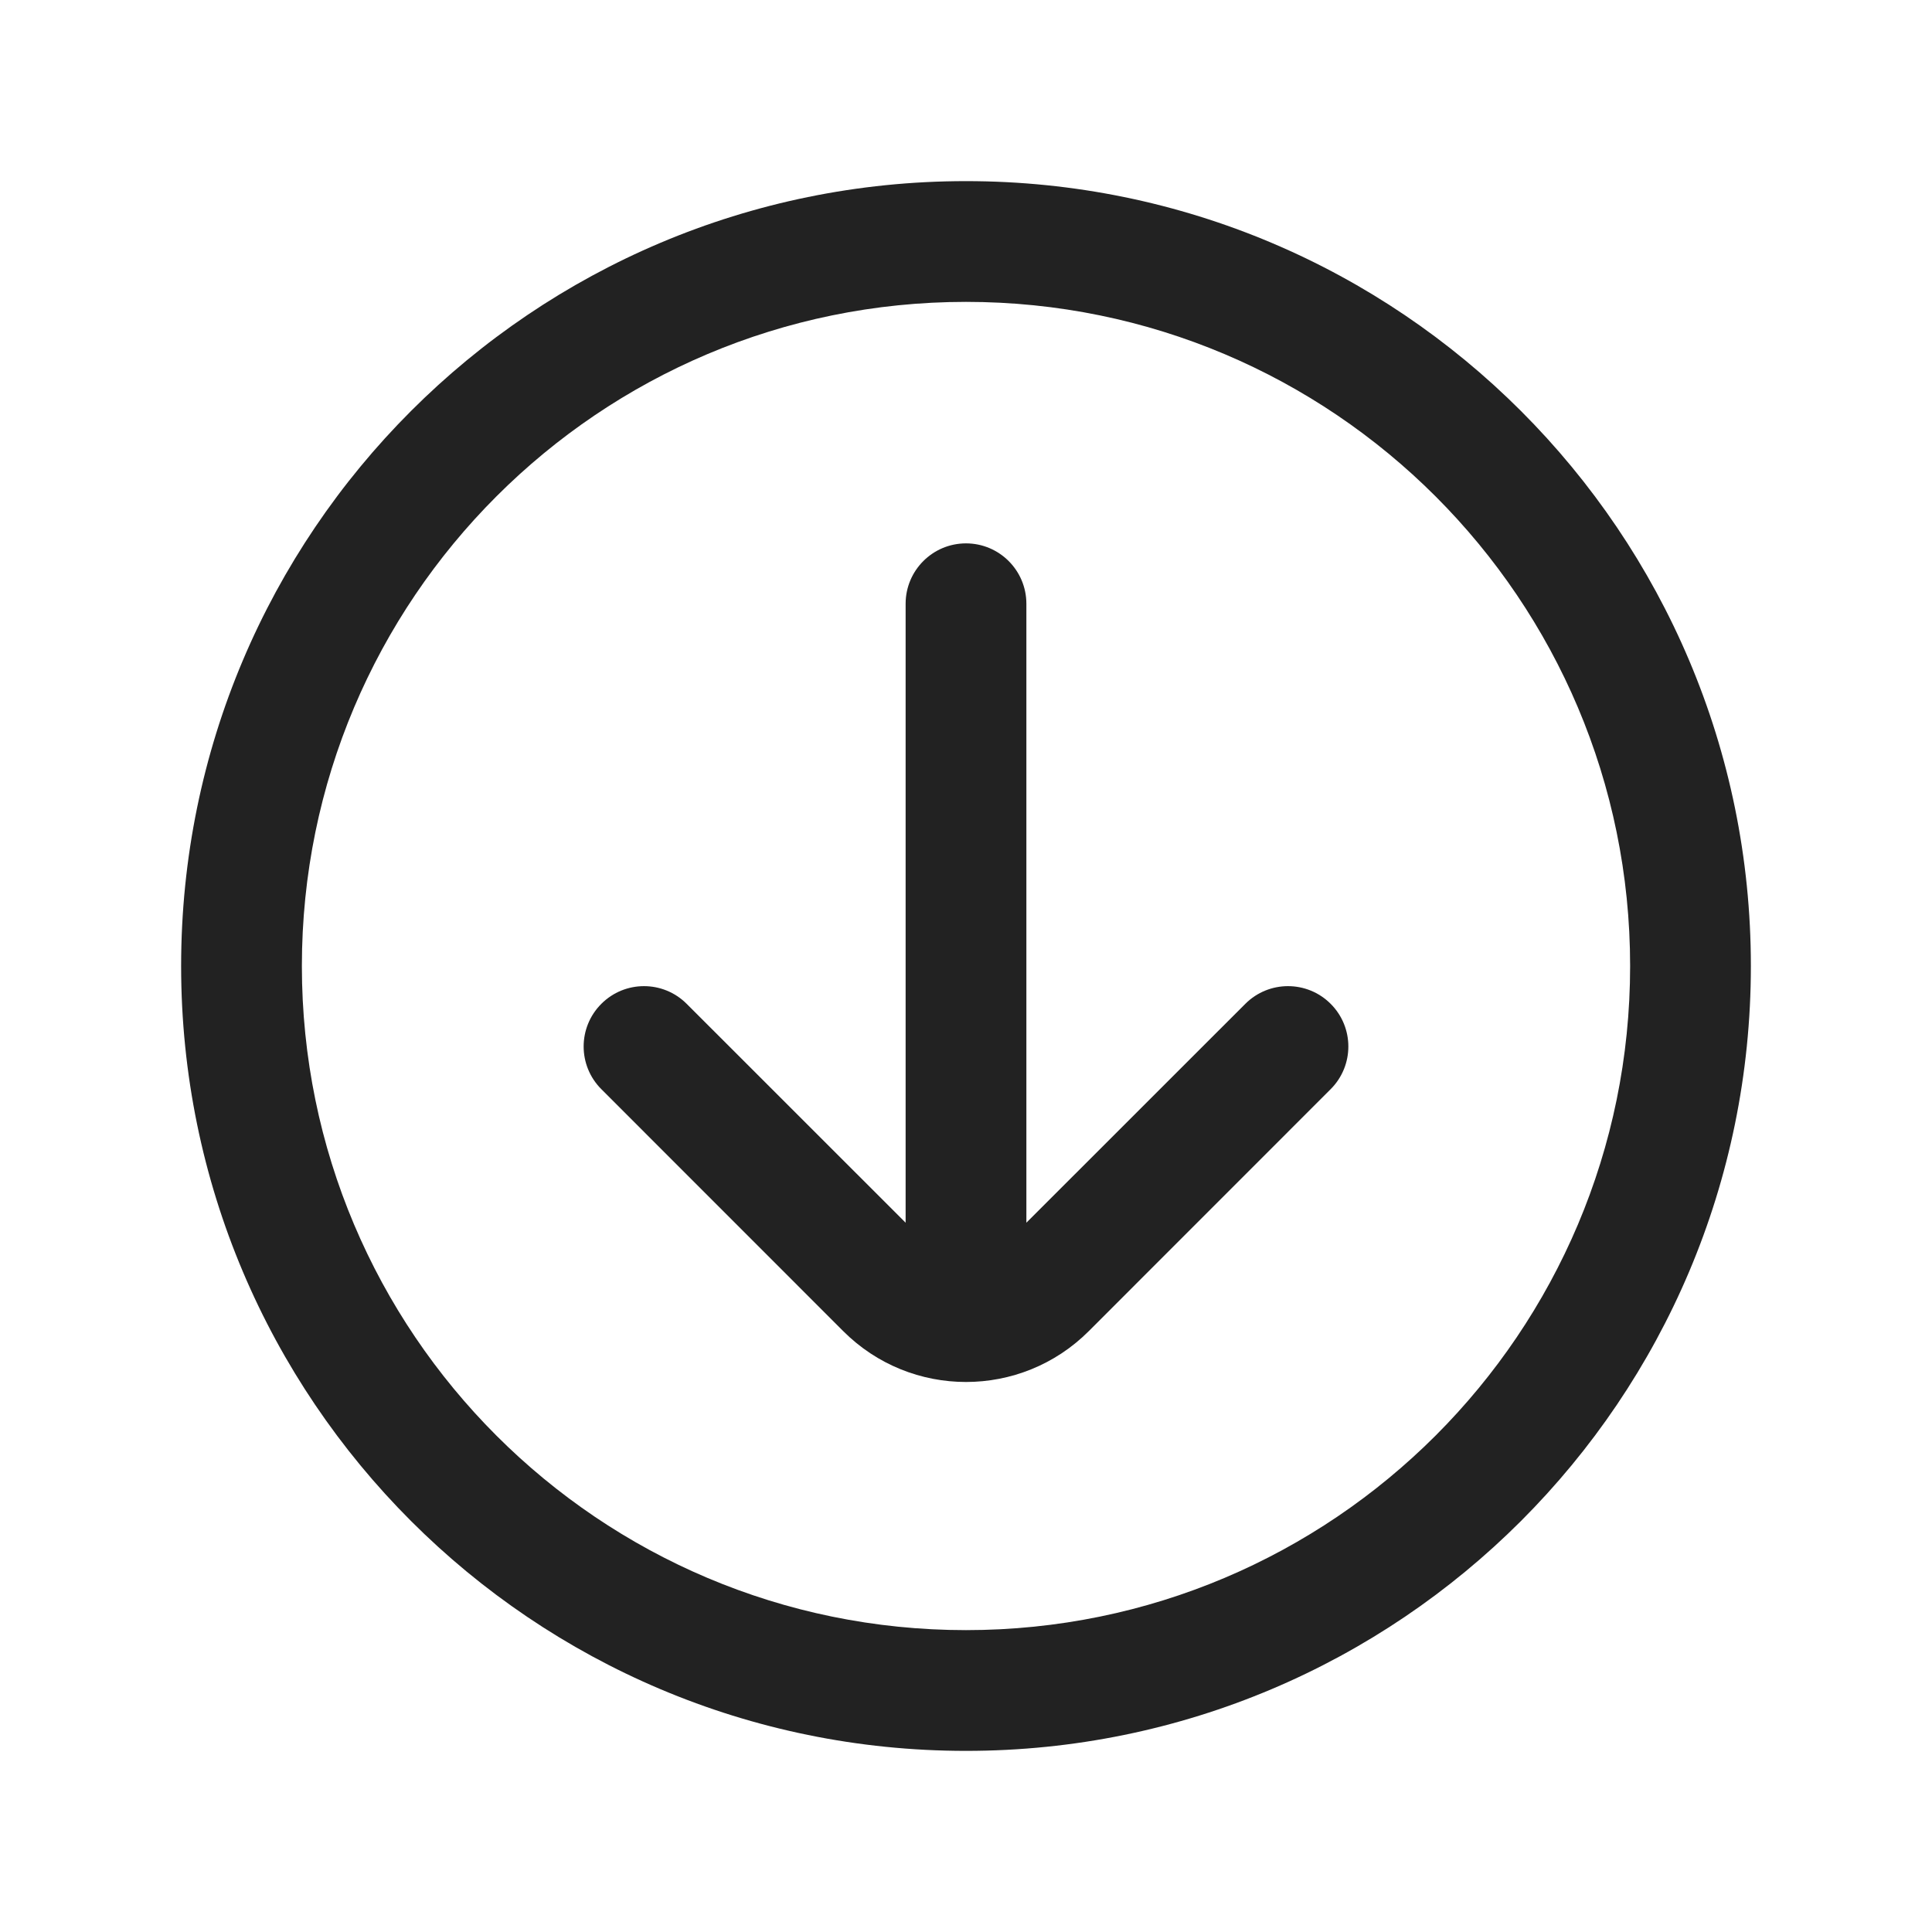
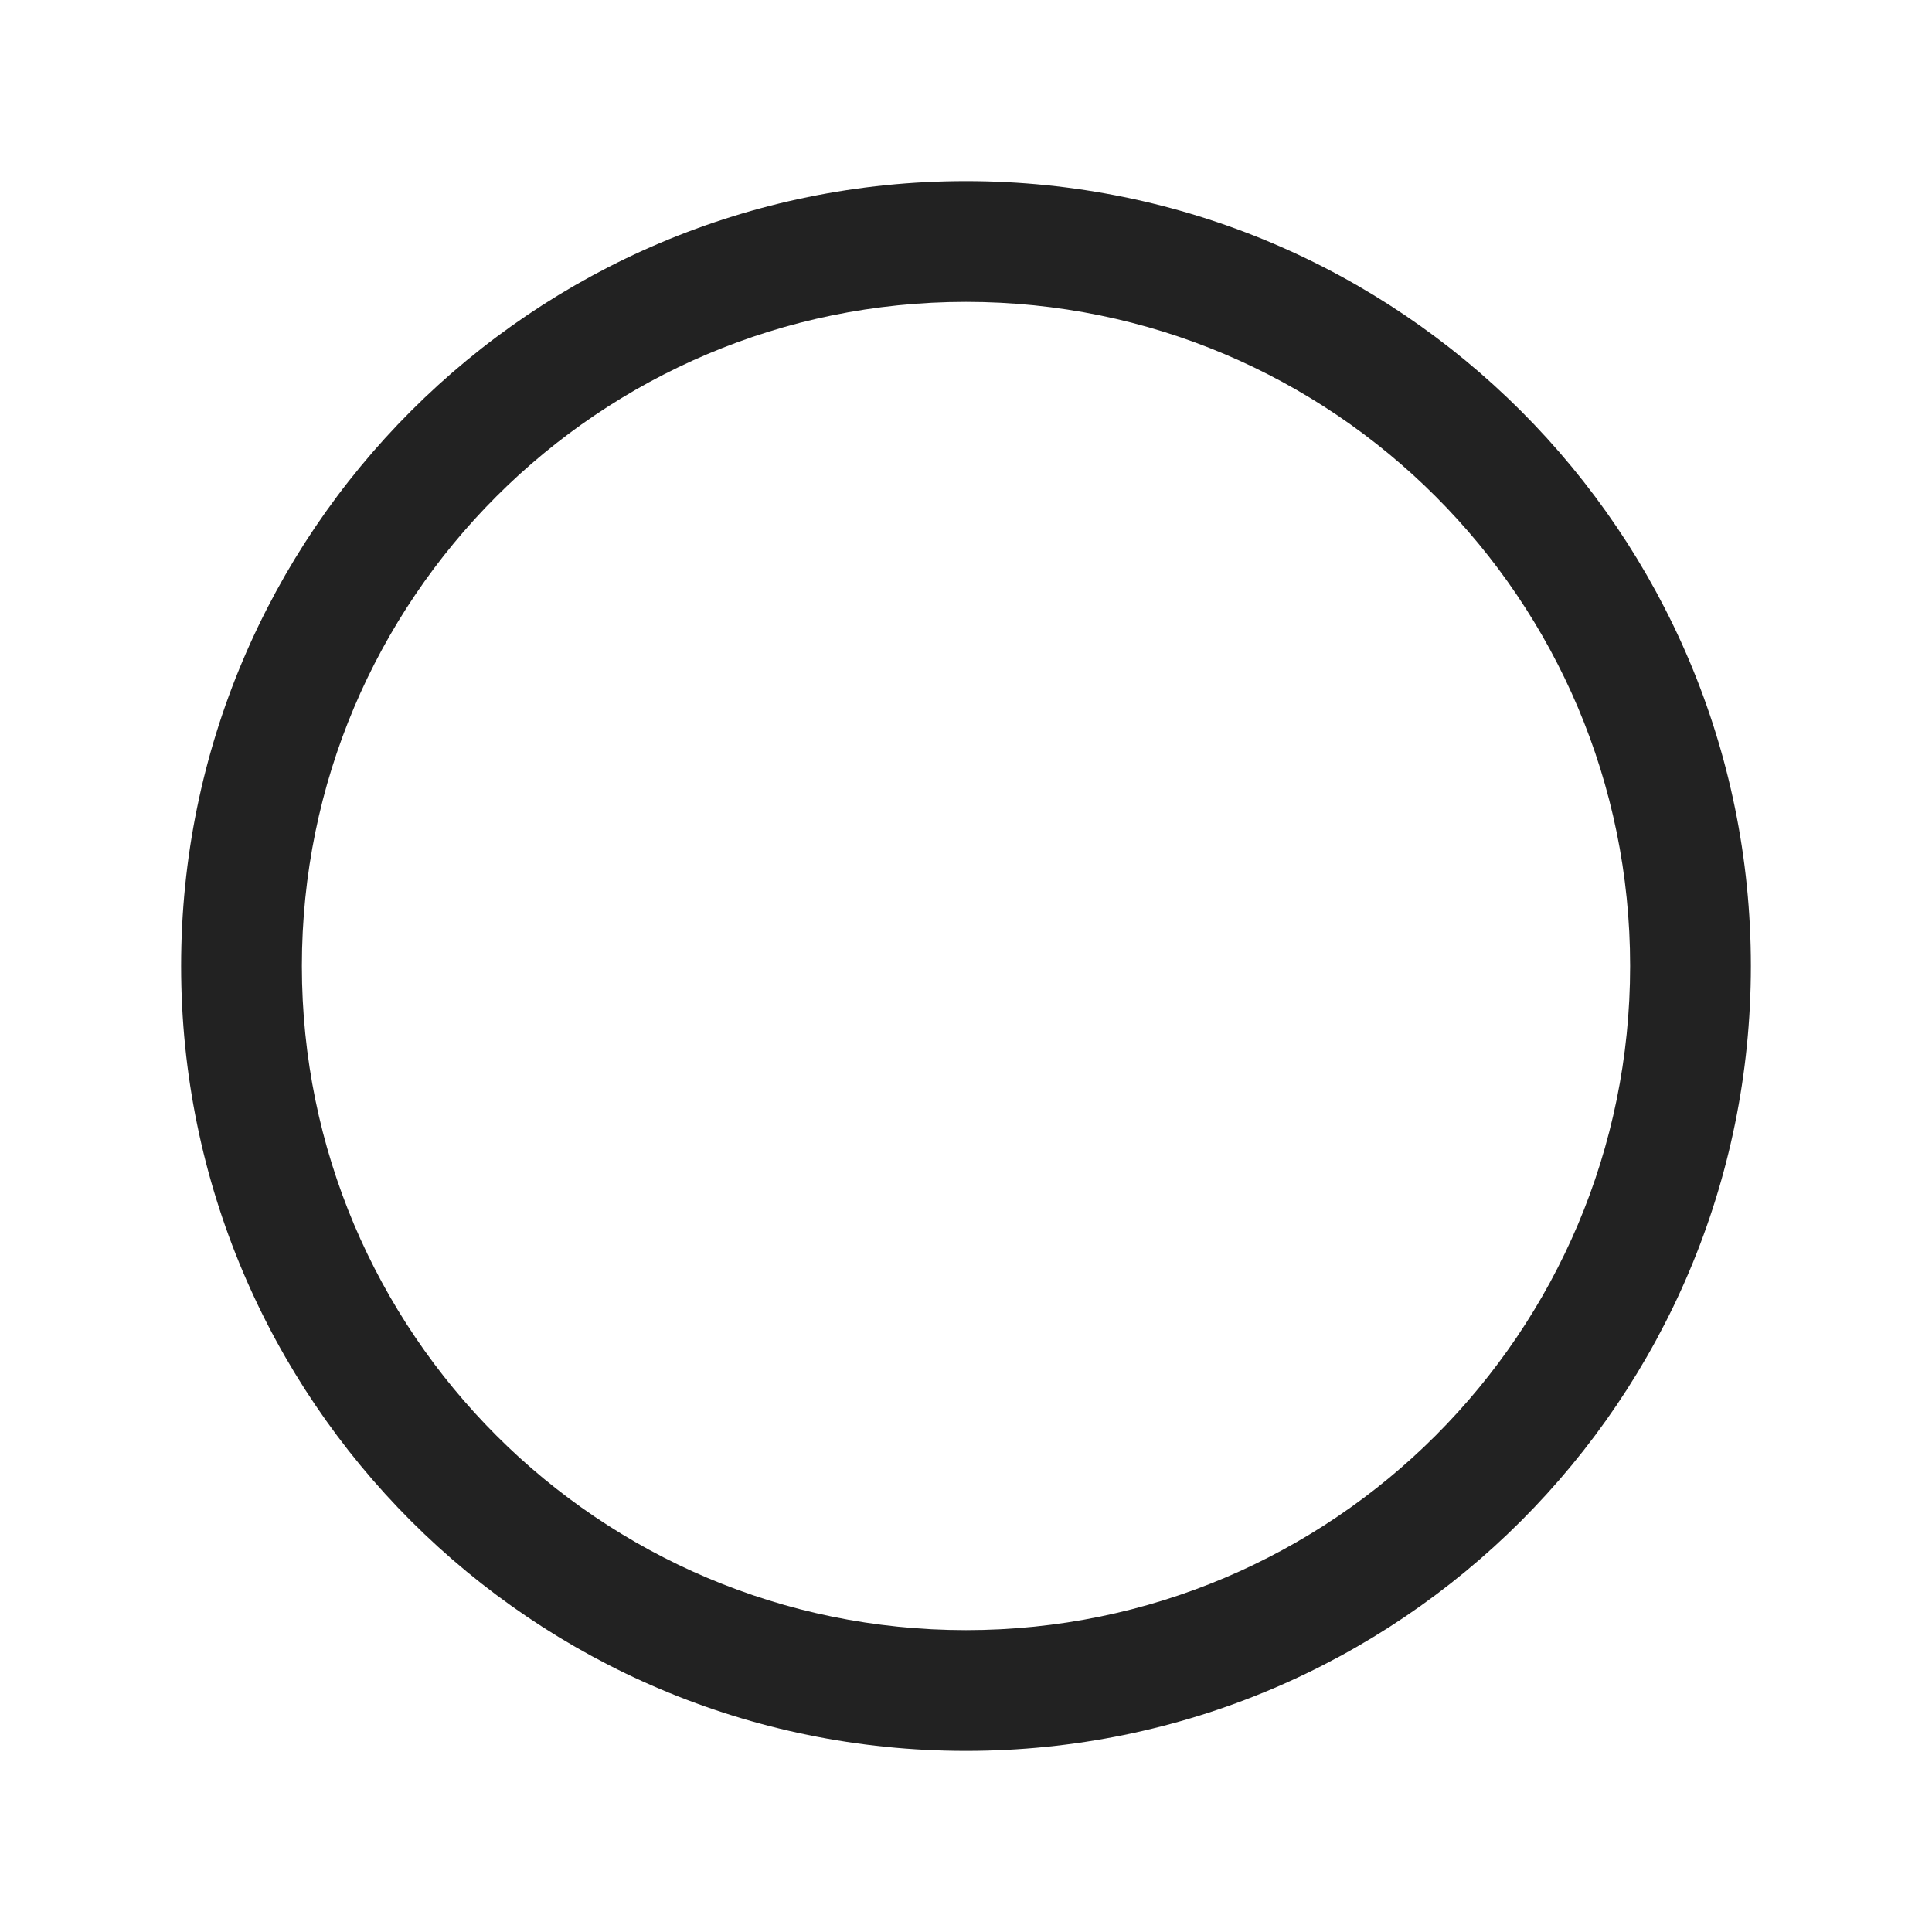
<svg xmlns="http://www.w3.org/2000/svg" width="24" height="24" viewBox="0 0 24 24" fill="none">
-   <path d="M12 6.75C12.414 6.75 12.75 7.086 12.75 7.5L12.75 15.189L15.47 12.47C15.763 12.177 16.237 12.177 16.53 12.47C16.823 12.763 16.823 13.237 16.53 13.53L13.525 16.536C12.683 17.378 11.317 17.378 10.475 16.536L7.47 13.53C7.177 13.237 7.177 12.763 7.47 12.47C7.763 12.177 8.237 12.177 8.53 12.47L11.25 15.189L11.25 7.5C11.25 7.086 11.586 6.75 12 6.75Z" fill="#222222" />
-   <path fill-rule="evenodd" clip-rule="evenodd" d="M12 2.25C17.385 2.25 21.75 6.615 21.75 12C21.75 17.385 17.385 21.75 12 21.75C6.615 21.75 2.25 17.385 2.25 12C2.25 6.615 6.615 2.25 12 2.25ZM20.25 12C20.25 7.444 16.556 3.75 12 3.75C7.444 3.75 3.75 7.444 3.75 12C3.75 16.556 7.444 20.25 12 20.25C16.556 20.25 20.25 16.556 20.25 12Z" fill="#222222" />
+   <path fill-rule="evenodd" clip-rule="evenodd" d="M12 2.25C17.385 2.25 21.75 6.615 21.75 12C21.75 17.385 17.385 21.75 12 21.75C6.615 21.75 2.25 17.385 2.25 12C2.25 6.615 6.615 2.25 12 2.25ZM20.25 12C20.25 7.444 16.556 3.75 12 3.75C7.444 3.75 3.75 7.444 3.75 12C3.75 16.556 7.444 20.25 12 20.25C16.556 20.25 20.25 16.556 20.25 12" fill="#222222" />
</svg>